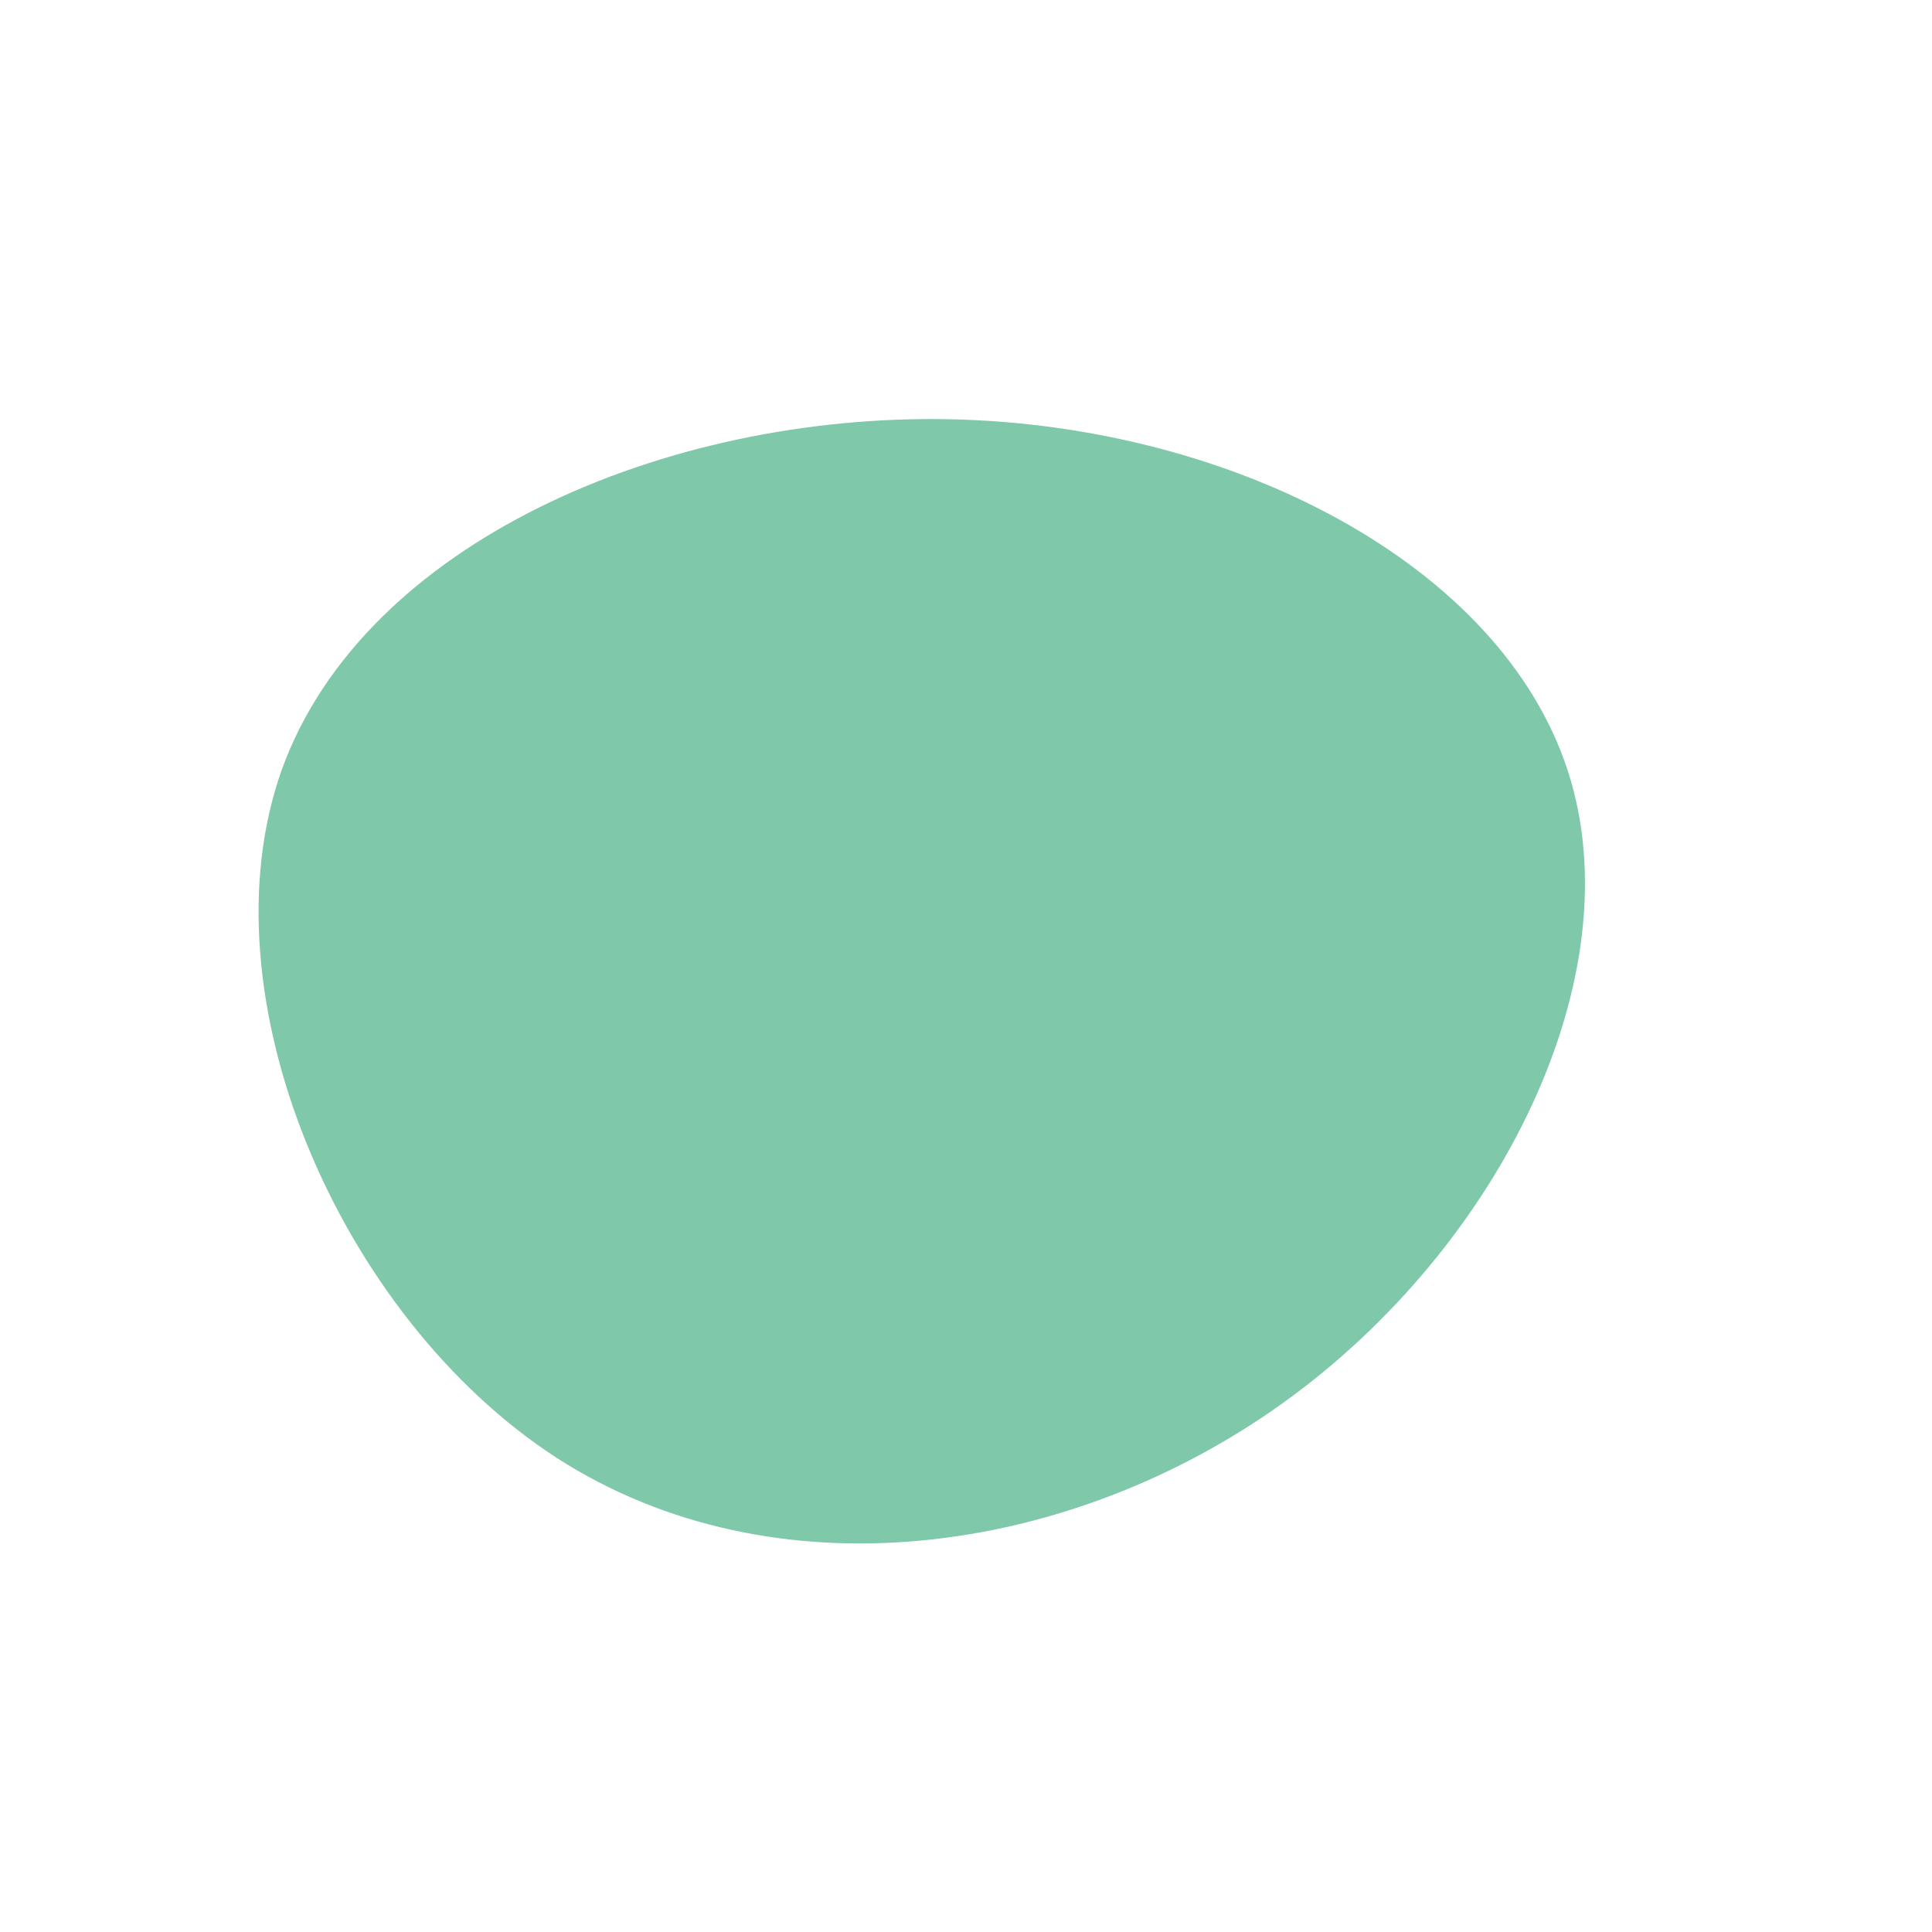
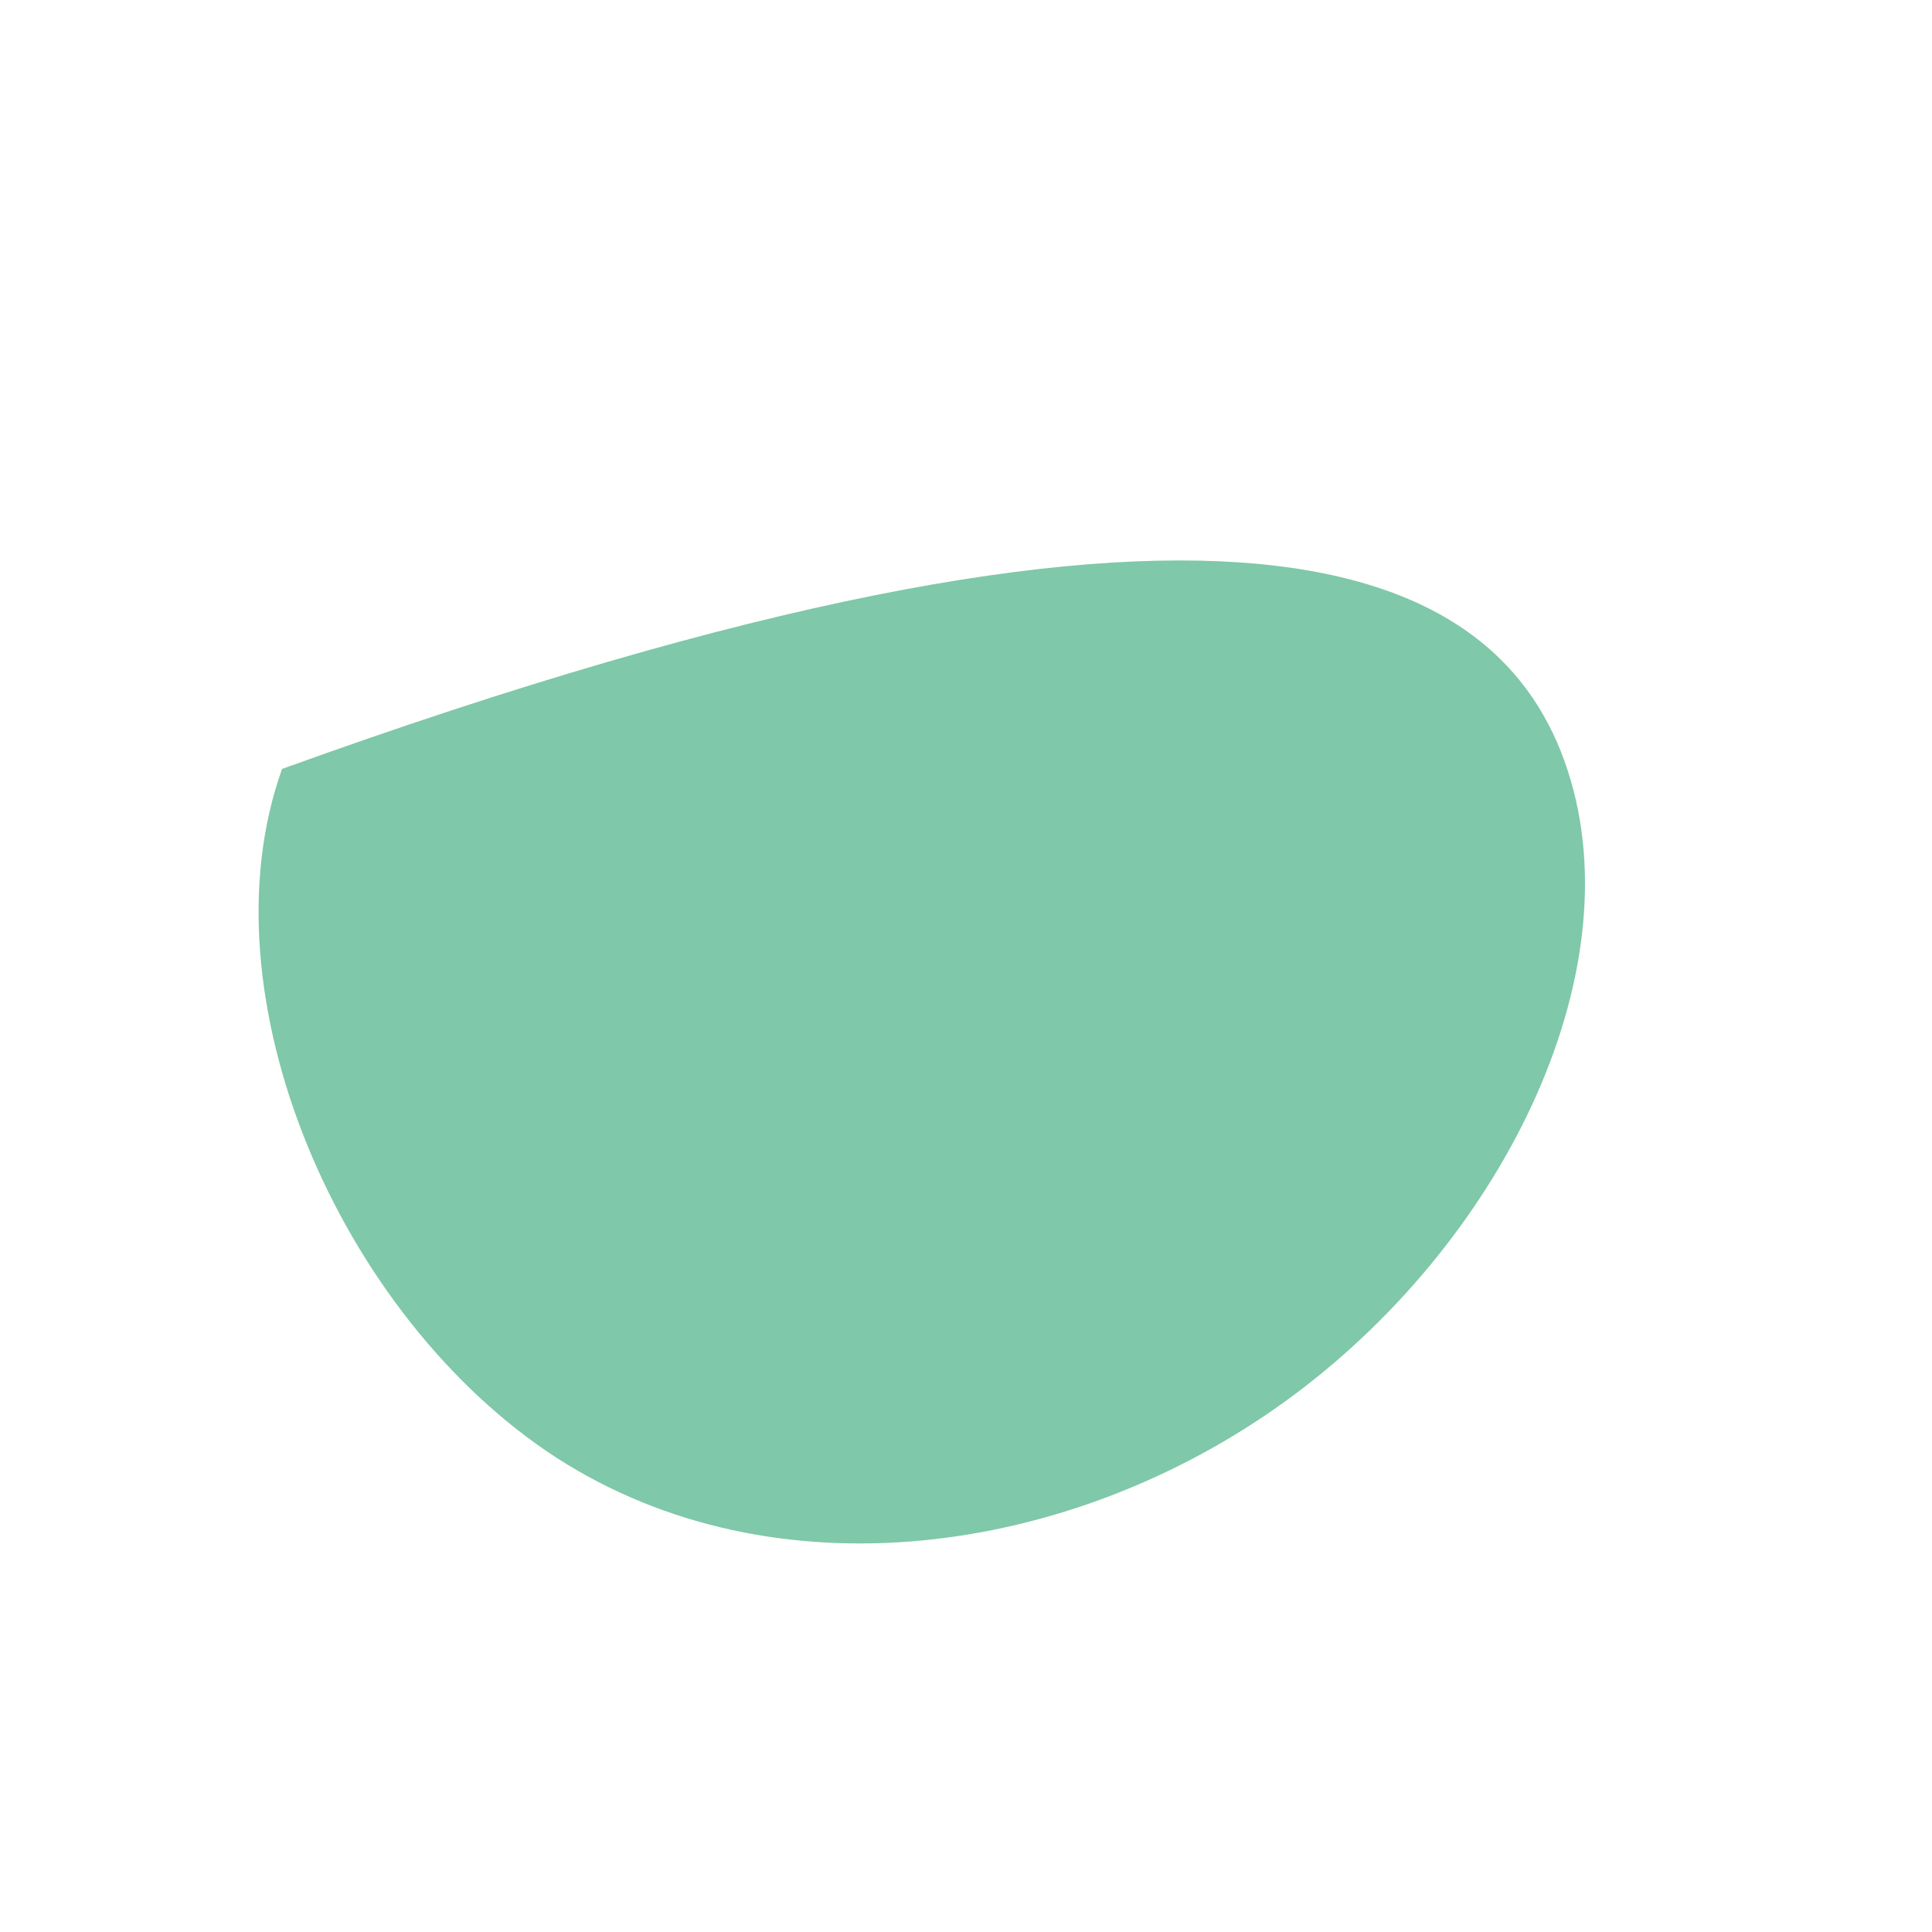
<svg xmlns="http://www.w3.org/2000/svg" viewBox="0 0 200 200">
-   <path fill="#7FC8A9" d="M62.3,-20.2C69.2,1,55.3,29,33,45.1C10.7,61.2,-19.9,65.4,-42.4,50.9C-64.9,36.3,-79.2,3,-70.8,-20.4C-62.3,-43.8,-31.2,-57.2,-1.7,-56.6C27.7,-56,55.4,-41.5,62.3,-20.2Z" transform="translate(100 100)" />
+   <path fill="#7FC8A9" d="M62.3,-20.2C69.2,1,55.3,29,33,45.1C10.7,61.2,-19.9,65.4,-42.4,50.9C-64.9,36.3,-79.2,3,-70.8,-20.4C27.7,-56,55.4,-41.5,62.3,-20.2Z" transform="translate(100 100)" />
</svg>